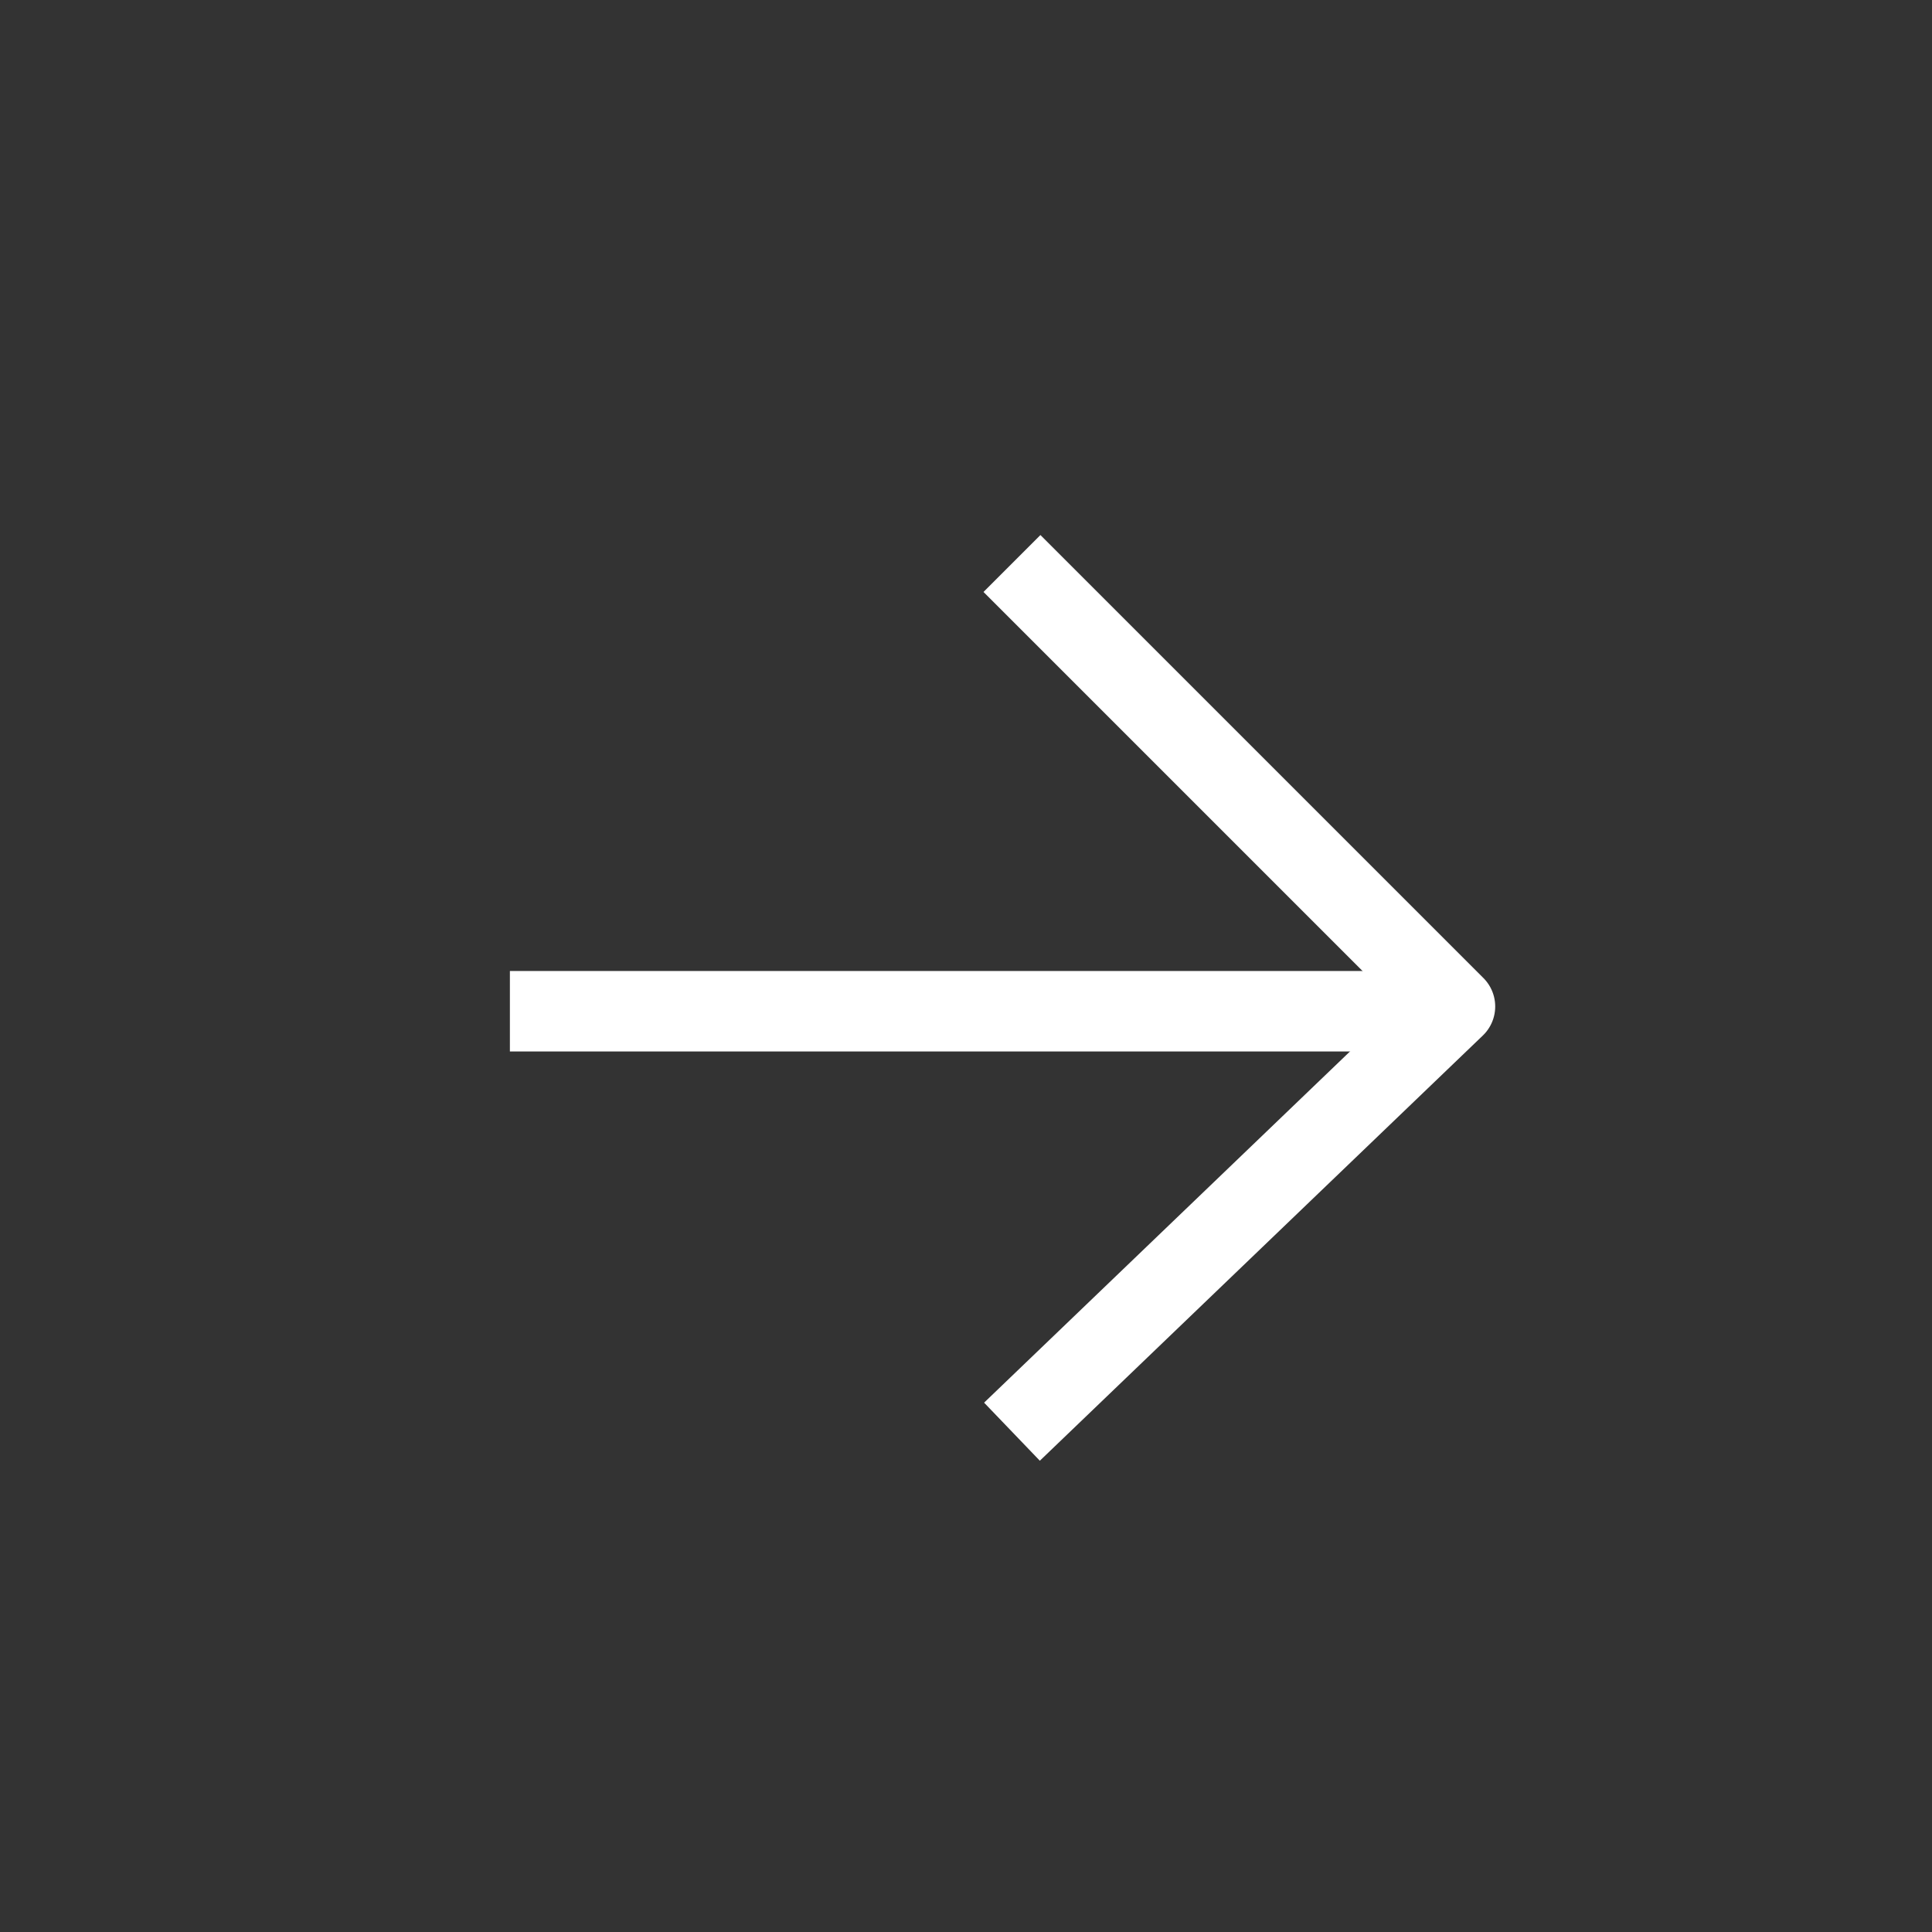
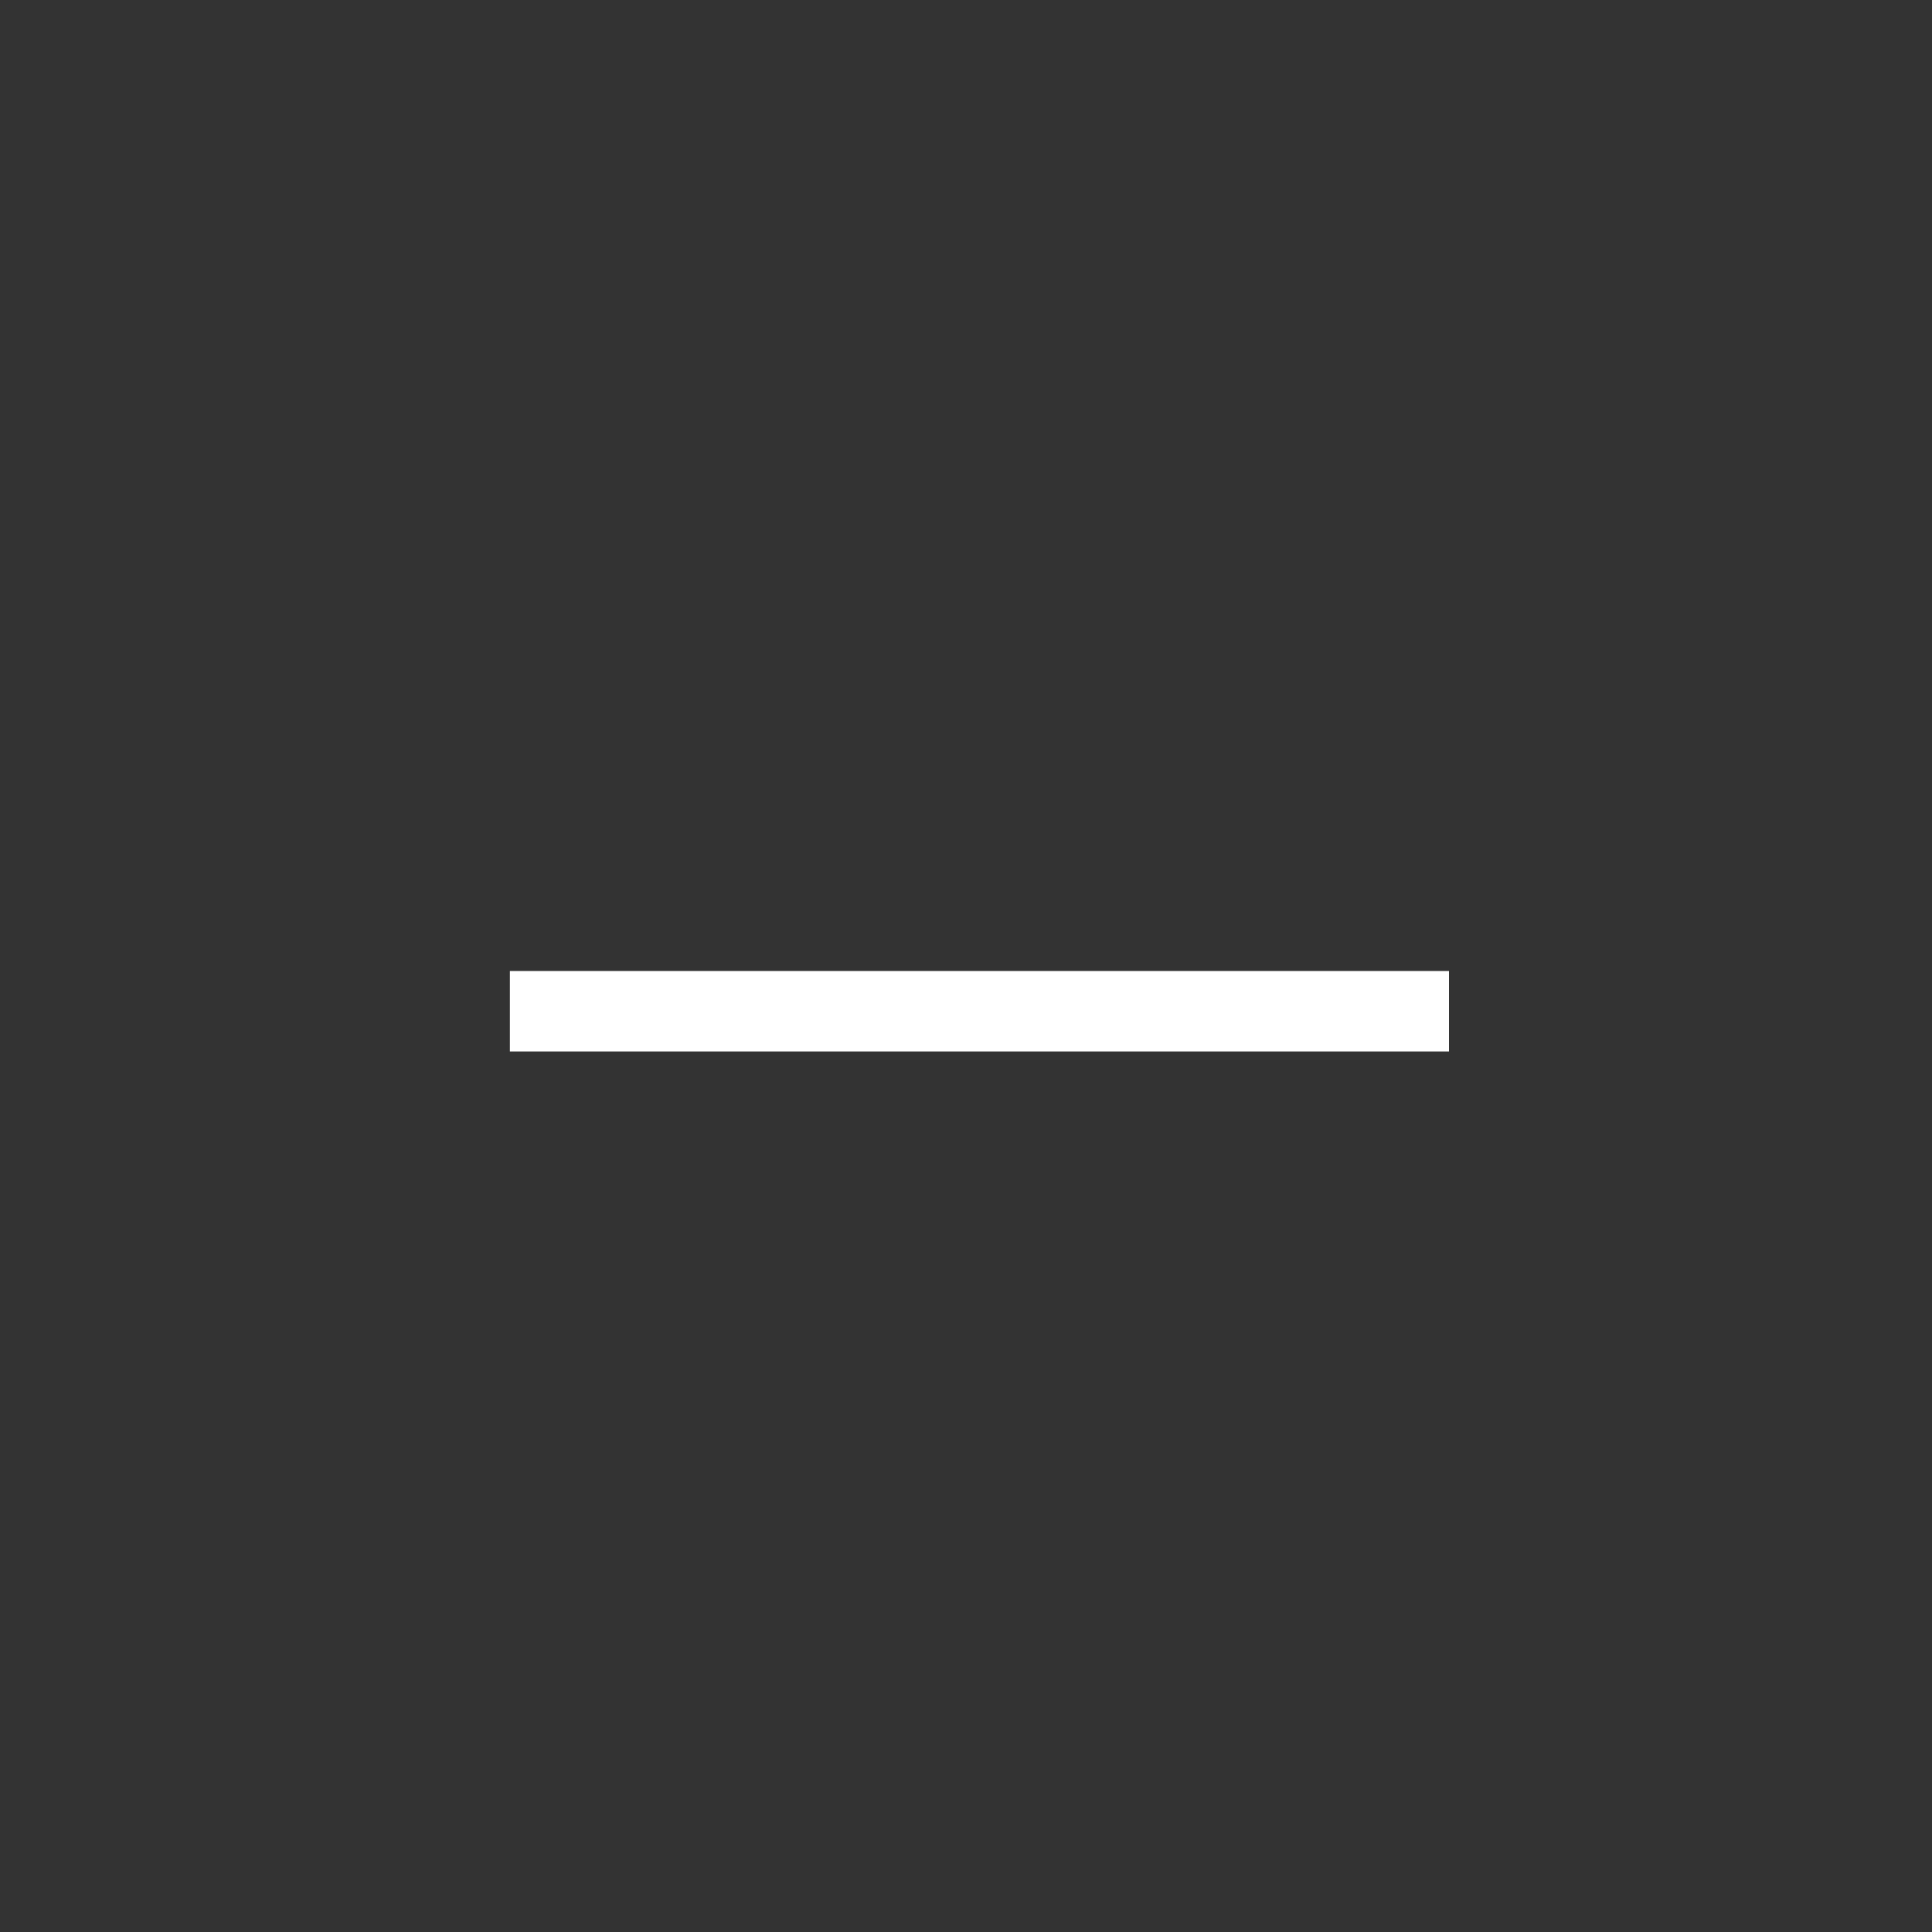
<svg xmlns="http://www.w3.org/2000/svg" width="24" height="24" viewBox="0 0 24 24" fill="none">
  <rect x="0" y="0" width="24" height="24" fill="#333333" stroke="none" />
-   <path d="M12.571 7L18.074 12.503L12.571 17.785" stroke="white" stroke-linejoin="round" />
  <path d="M18 12.562H6.334" stroke="white" stroke-linejoin="round" />
</svg>